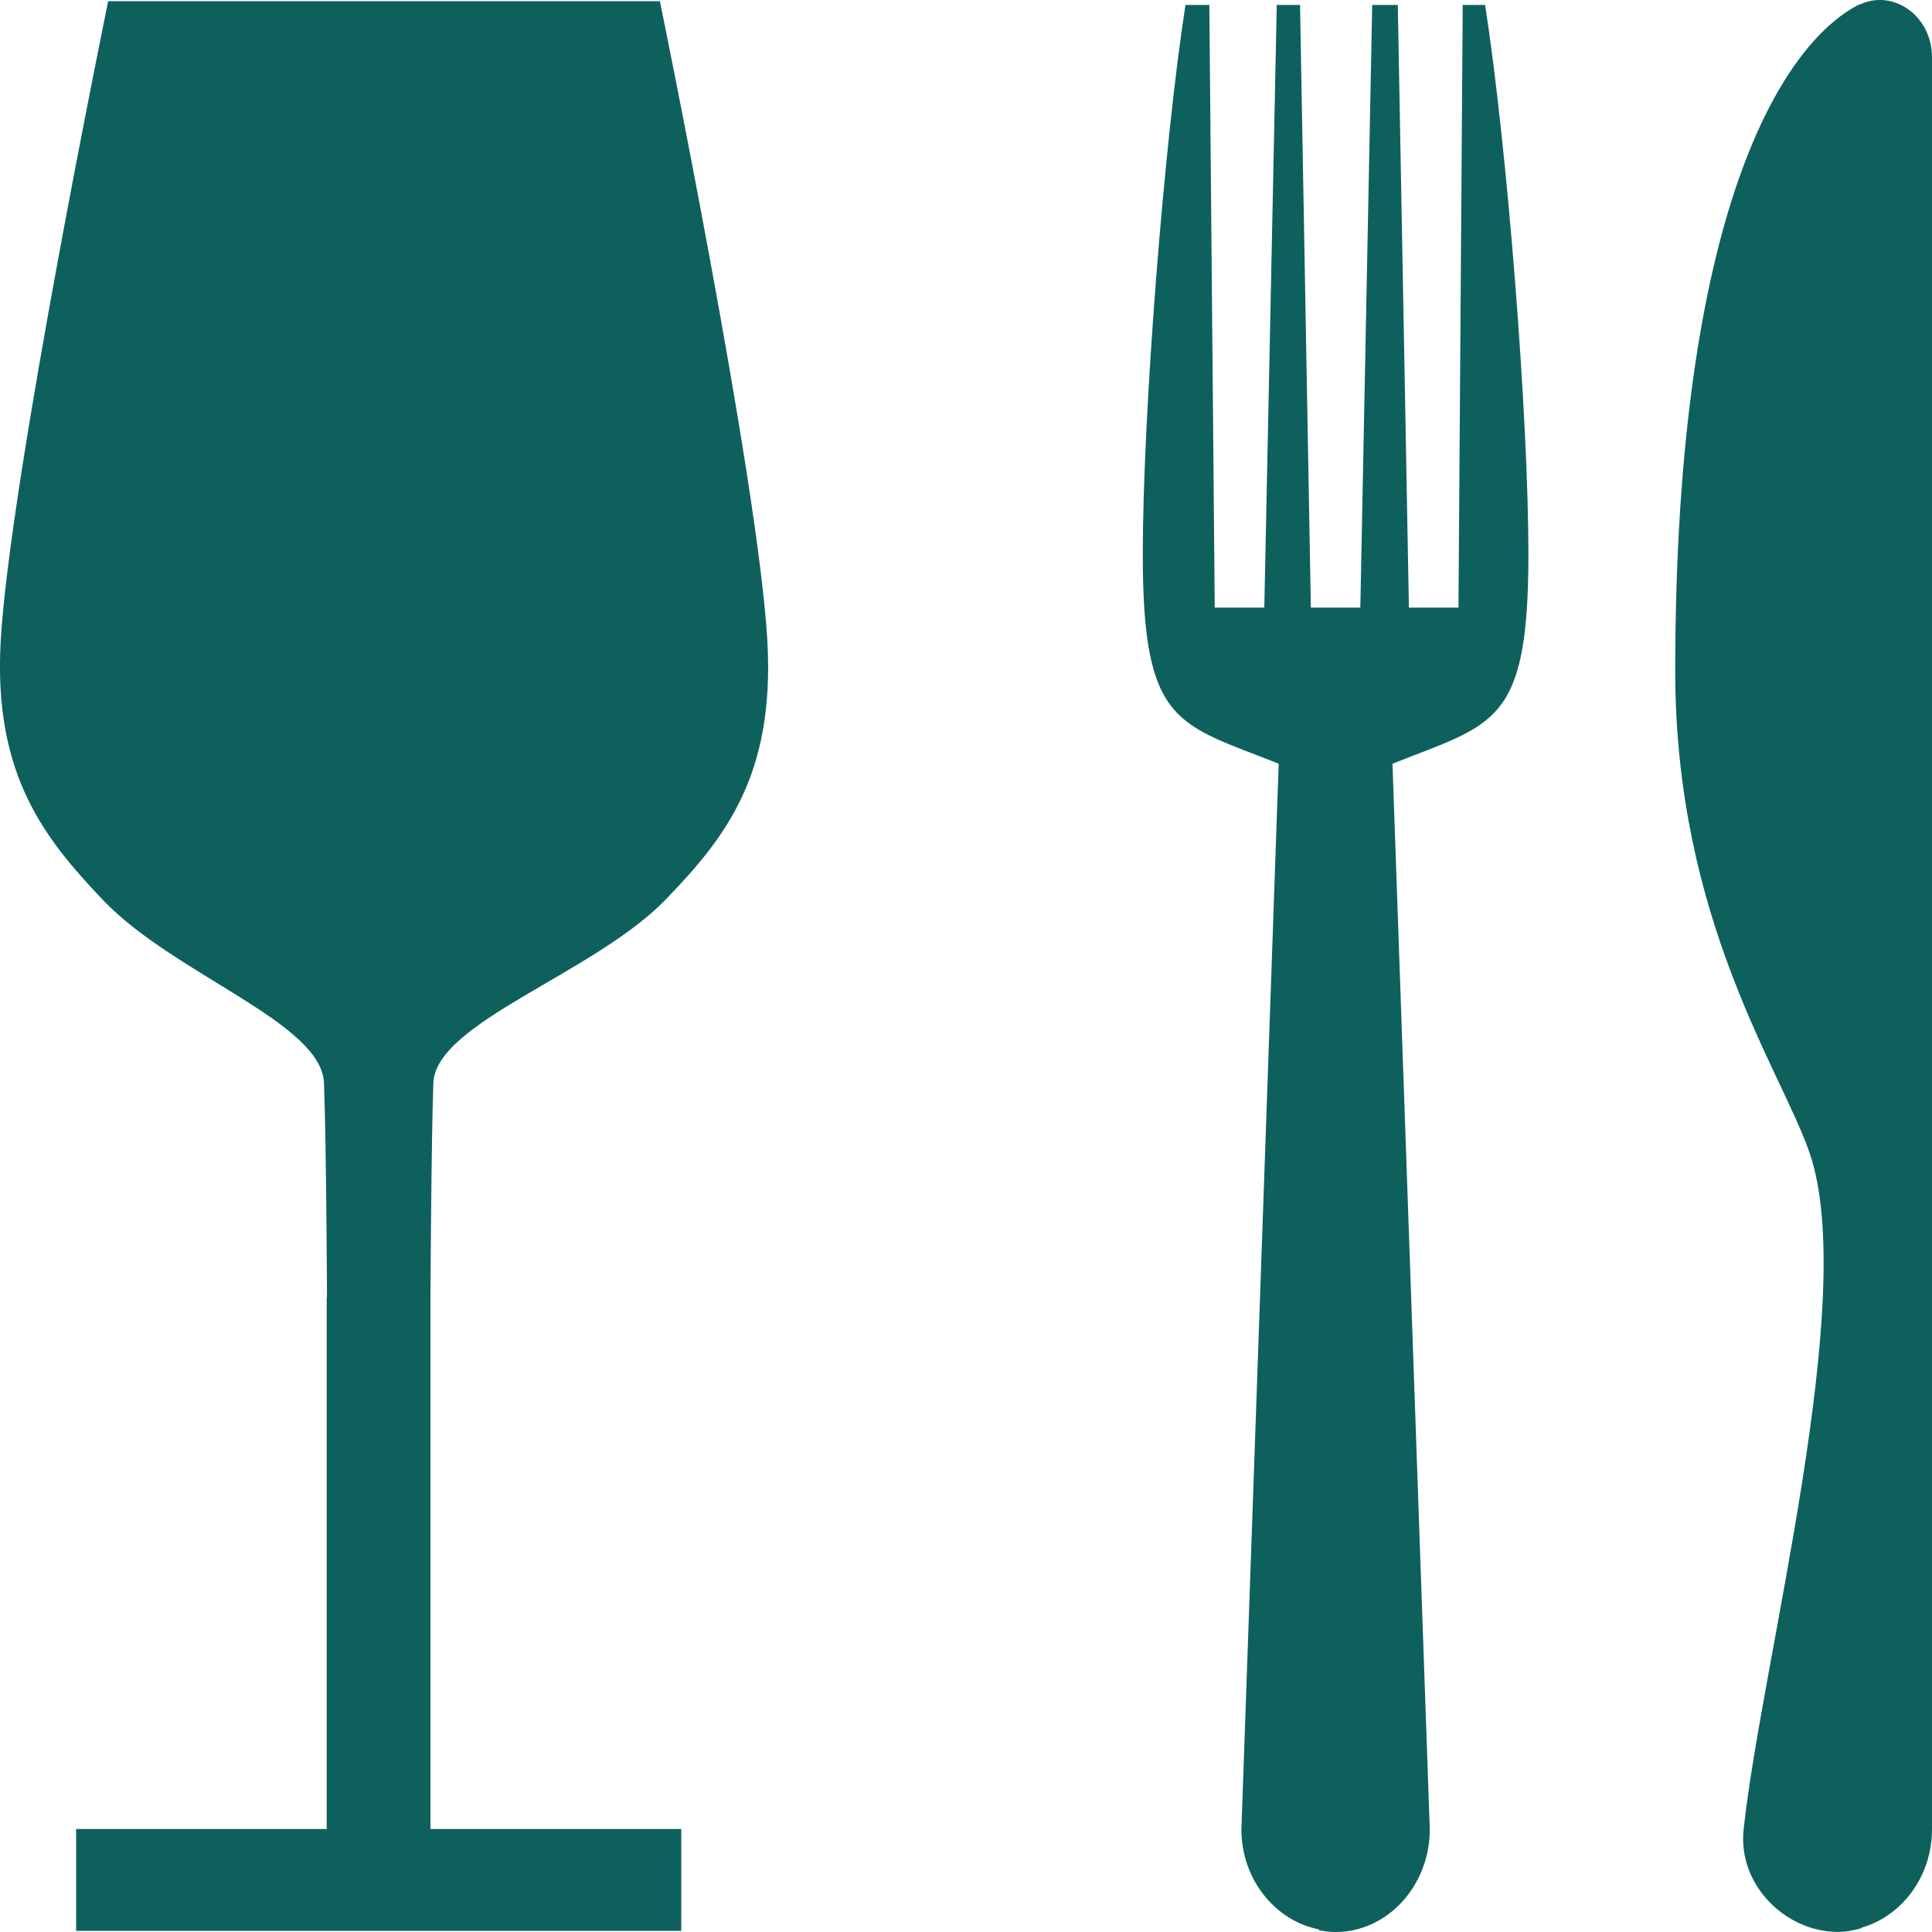
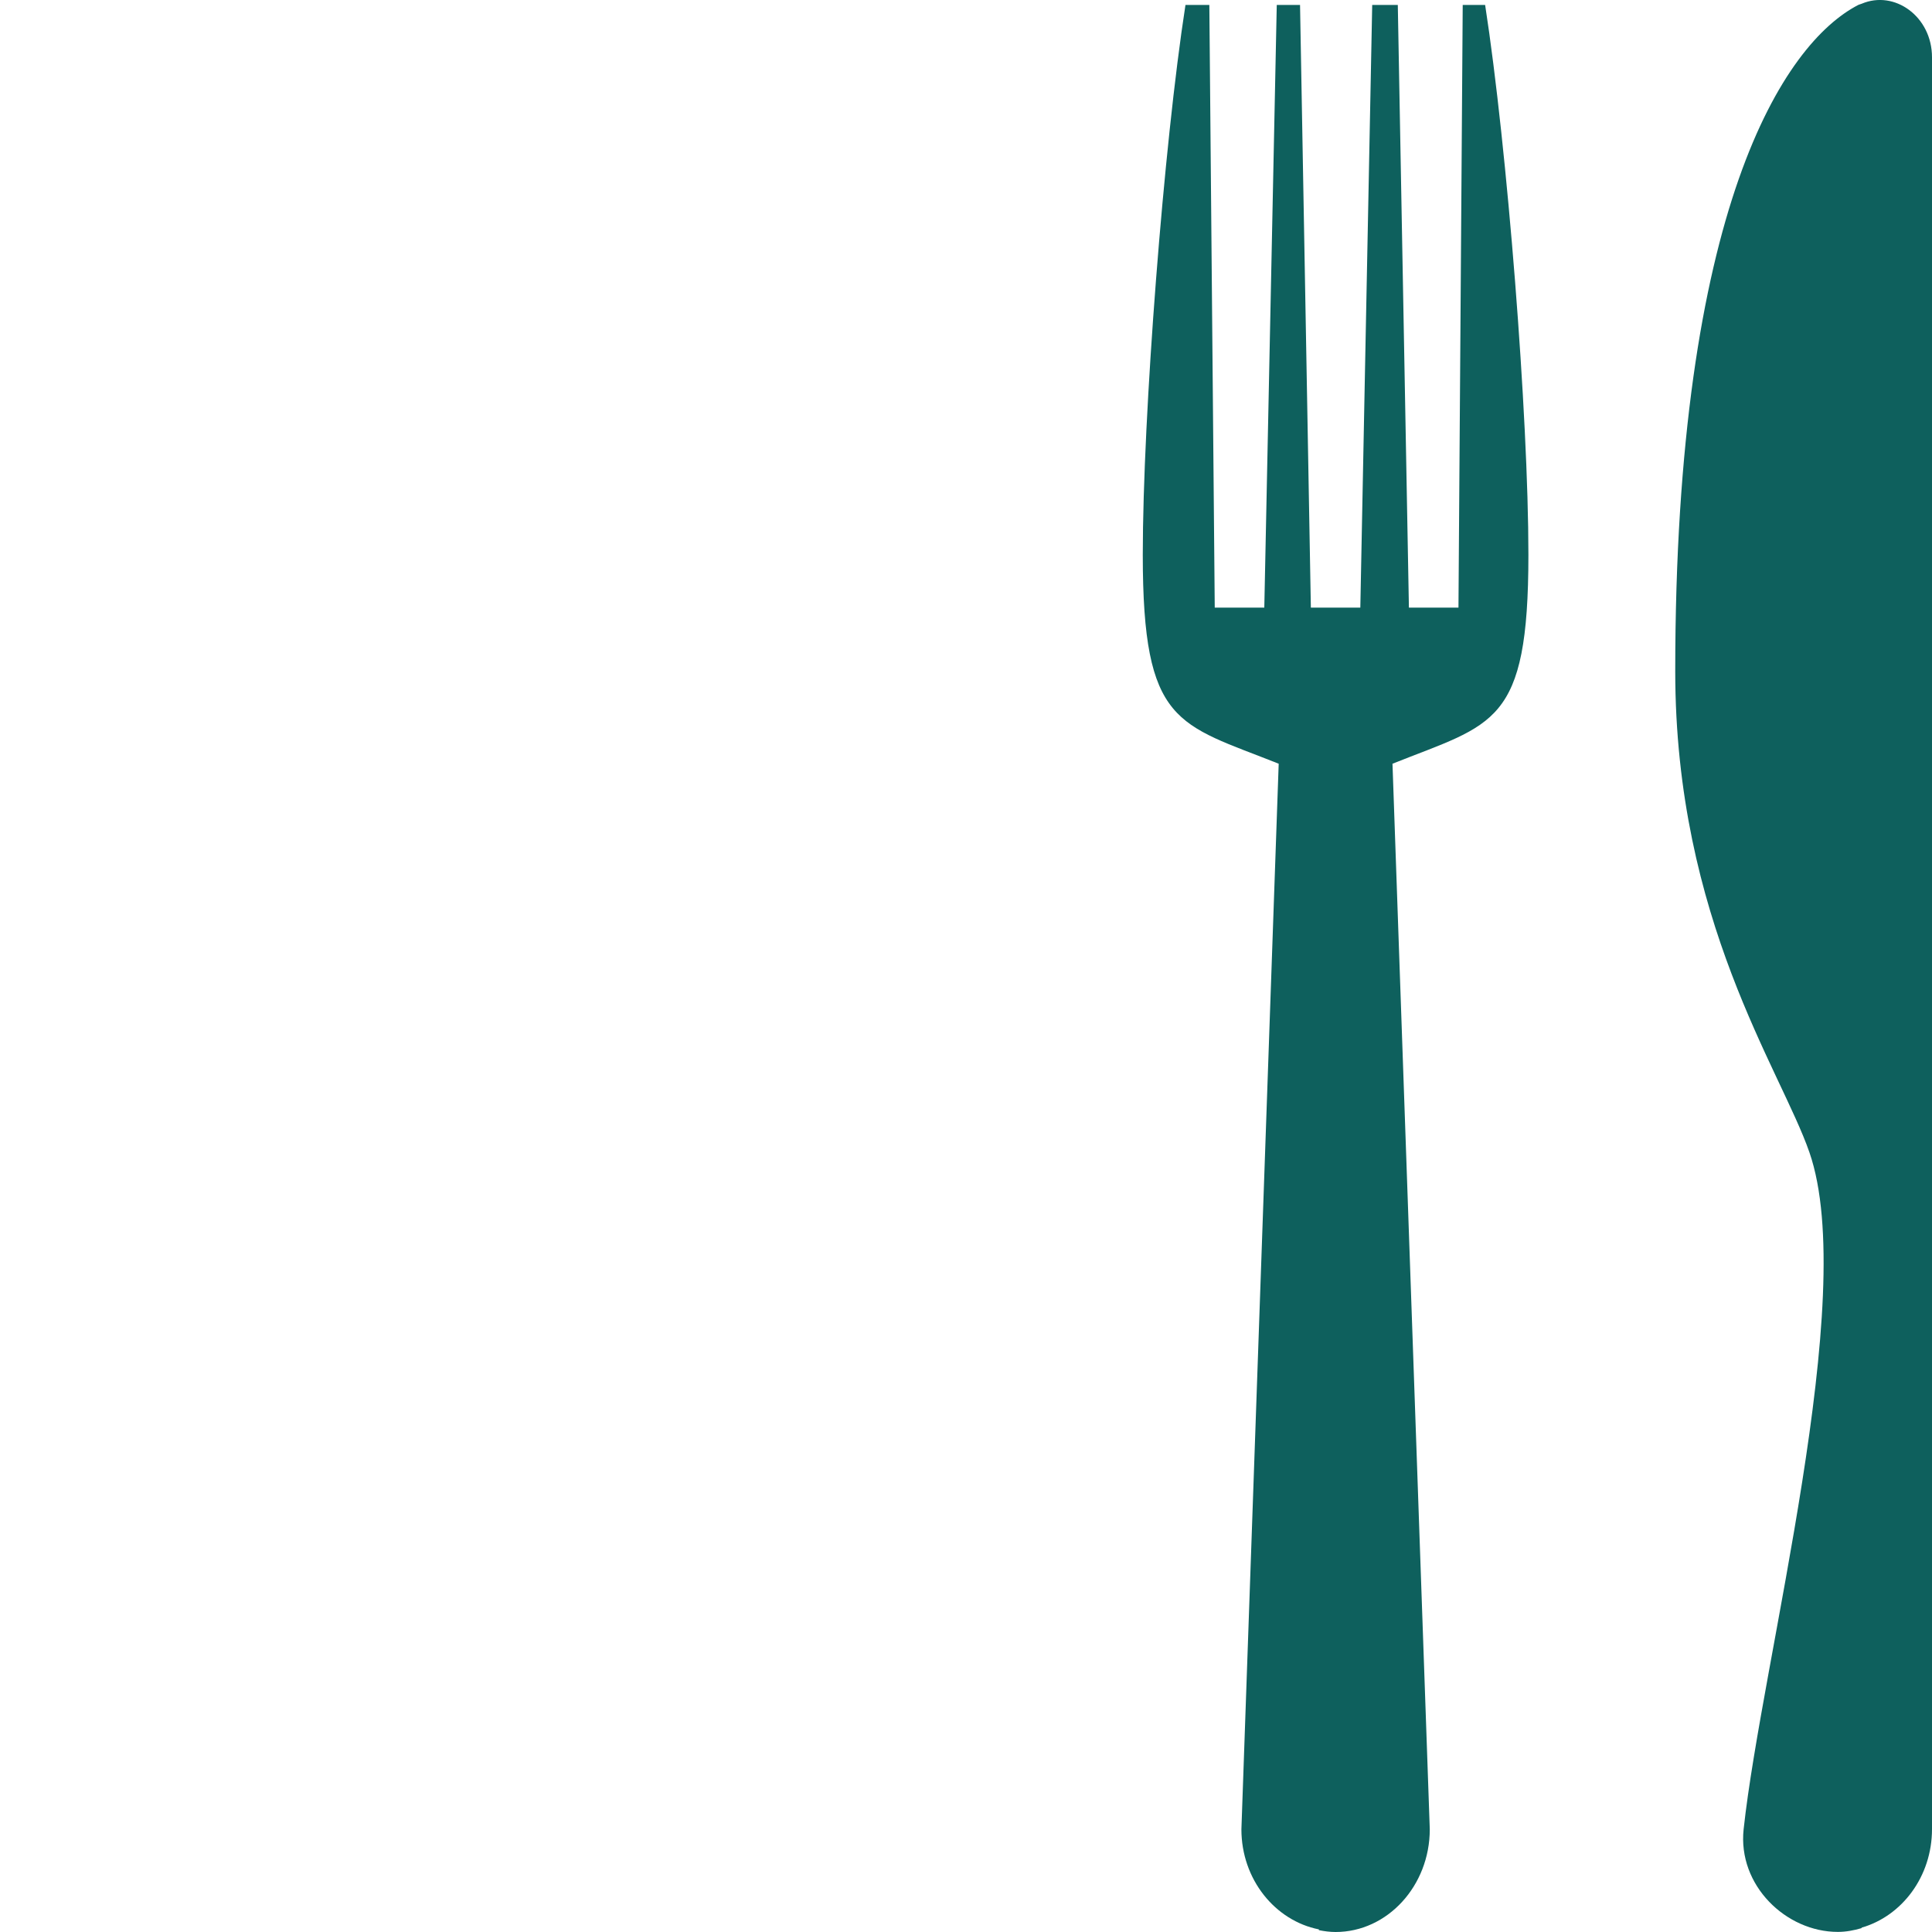
<svg xmlns="http://www.w3.org/2000/svg" id="Layer_1" x="0px" y="0px" viewBox="0 0 200 200" style="enable-background:new 0 0 200 200;" xml:space="preserve">
  <style type="text/css">	.st0{fill:none;}	.st1{fill:#0E605D;}</style>
  <rect x="-404.88" y="75.15" class="st0" width="200" height="200" />
  <g>
    <path class="st1" d="M151.42,0.51l-0.44,62.39h-5.13l-1.15-62.39h-2.65l-1.23,62.39h-3.19h-1.1h-0.83l-1.12-62.39h-2.41  l-1.29,62.39h-5.13l-0.56-62.39h-2.47c-2.25,14.47-4.42,42.54-4.42,56.92c0,17.67,3.6,17.46,14.07,21.63l-3.86,110.31  c0,5.19,3.49,9.46,8.02,10.36v0.08c0.56,0.11,1.14,0.19,1.73,0.19c5.36,0,9.75-4.78,9.75-10.63l-3.86-110.31  c10.47-4.18,14.07-3.97,14.07-21.63c0-14.38-2.19-42.12-4.48-56.92H151.42z" />
    <g>
-       <path class="st1" d="M44.56,134.27v55.07h25.96v10.54H7.88v-10.54h25.94v-55.07h0.03c0,0-0.07-15.87-0.31-22.15   c-0.23-6.29-15.58-11.24-22.93-19C4.64,86.82-0.7,80.23,0.07,66.39C1,49.75,11.2,0.12,11.2,0.12h57.11c0,0,10.2,49.62,11.13,66.27   c0.77,13.83-4.33,20.31-10.52,26.72c-7.43,7.69-23.82,12.71-24.06,19C44.64,118.4,44.56,134.27,44.56,134.27z" />
-     </g>
+       </g>
    <path class="st1" d="M192.71,0.39c-0.11,0.05-0.22,0.06-0.32,0.11c-7.76,3.99-18.97,21.1-18.97,68.98  c0,25.73,10.92,41.23,13.89,49.81c5.2,14.99-4.92,52.58-6.81,70.07c-0.63,5.81,4.39,10.63,9.75,10.63c0.86,0,1.67-0.16,2.46-0.39  v-0.05c4.17-1.2,7.29-5.28,7.29-10.2V5.93C200,1.72,196.13-1.07,192.71,0.39z" />
  </g>
</svg>